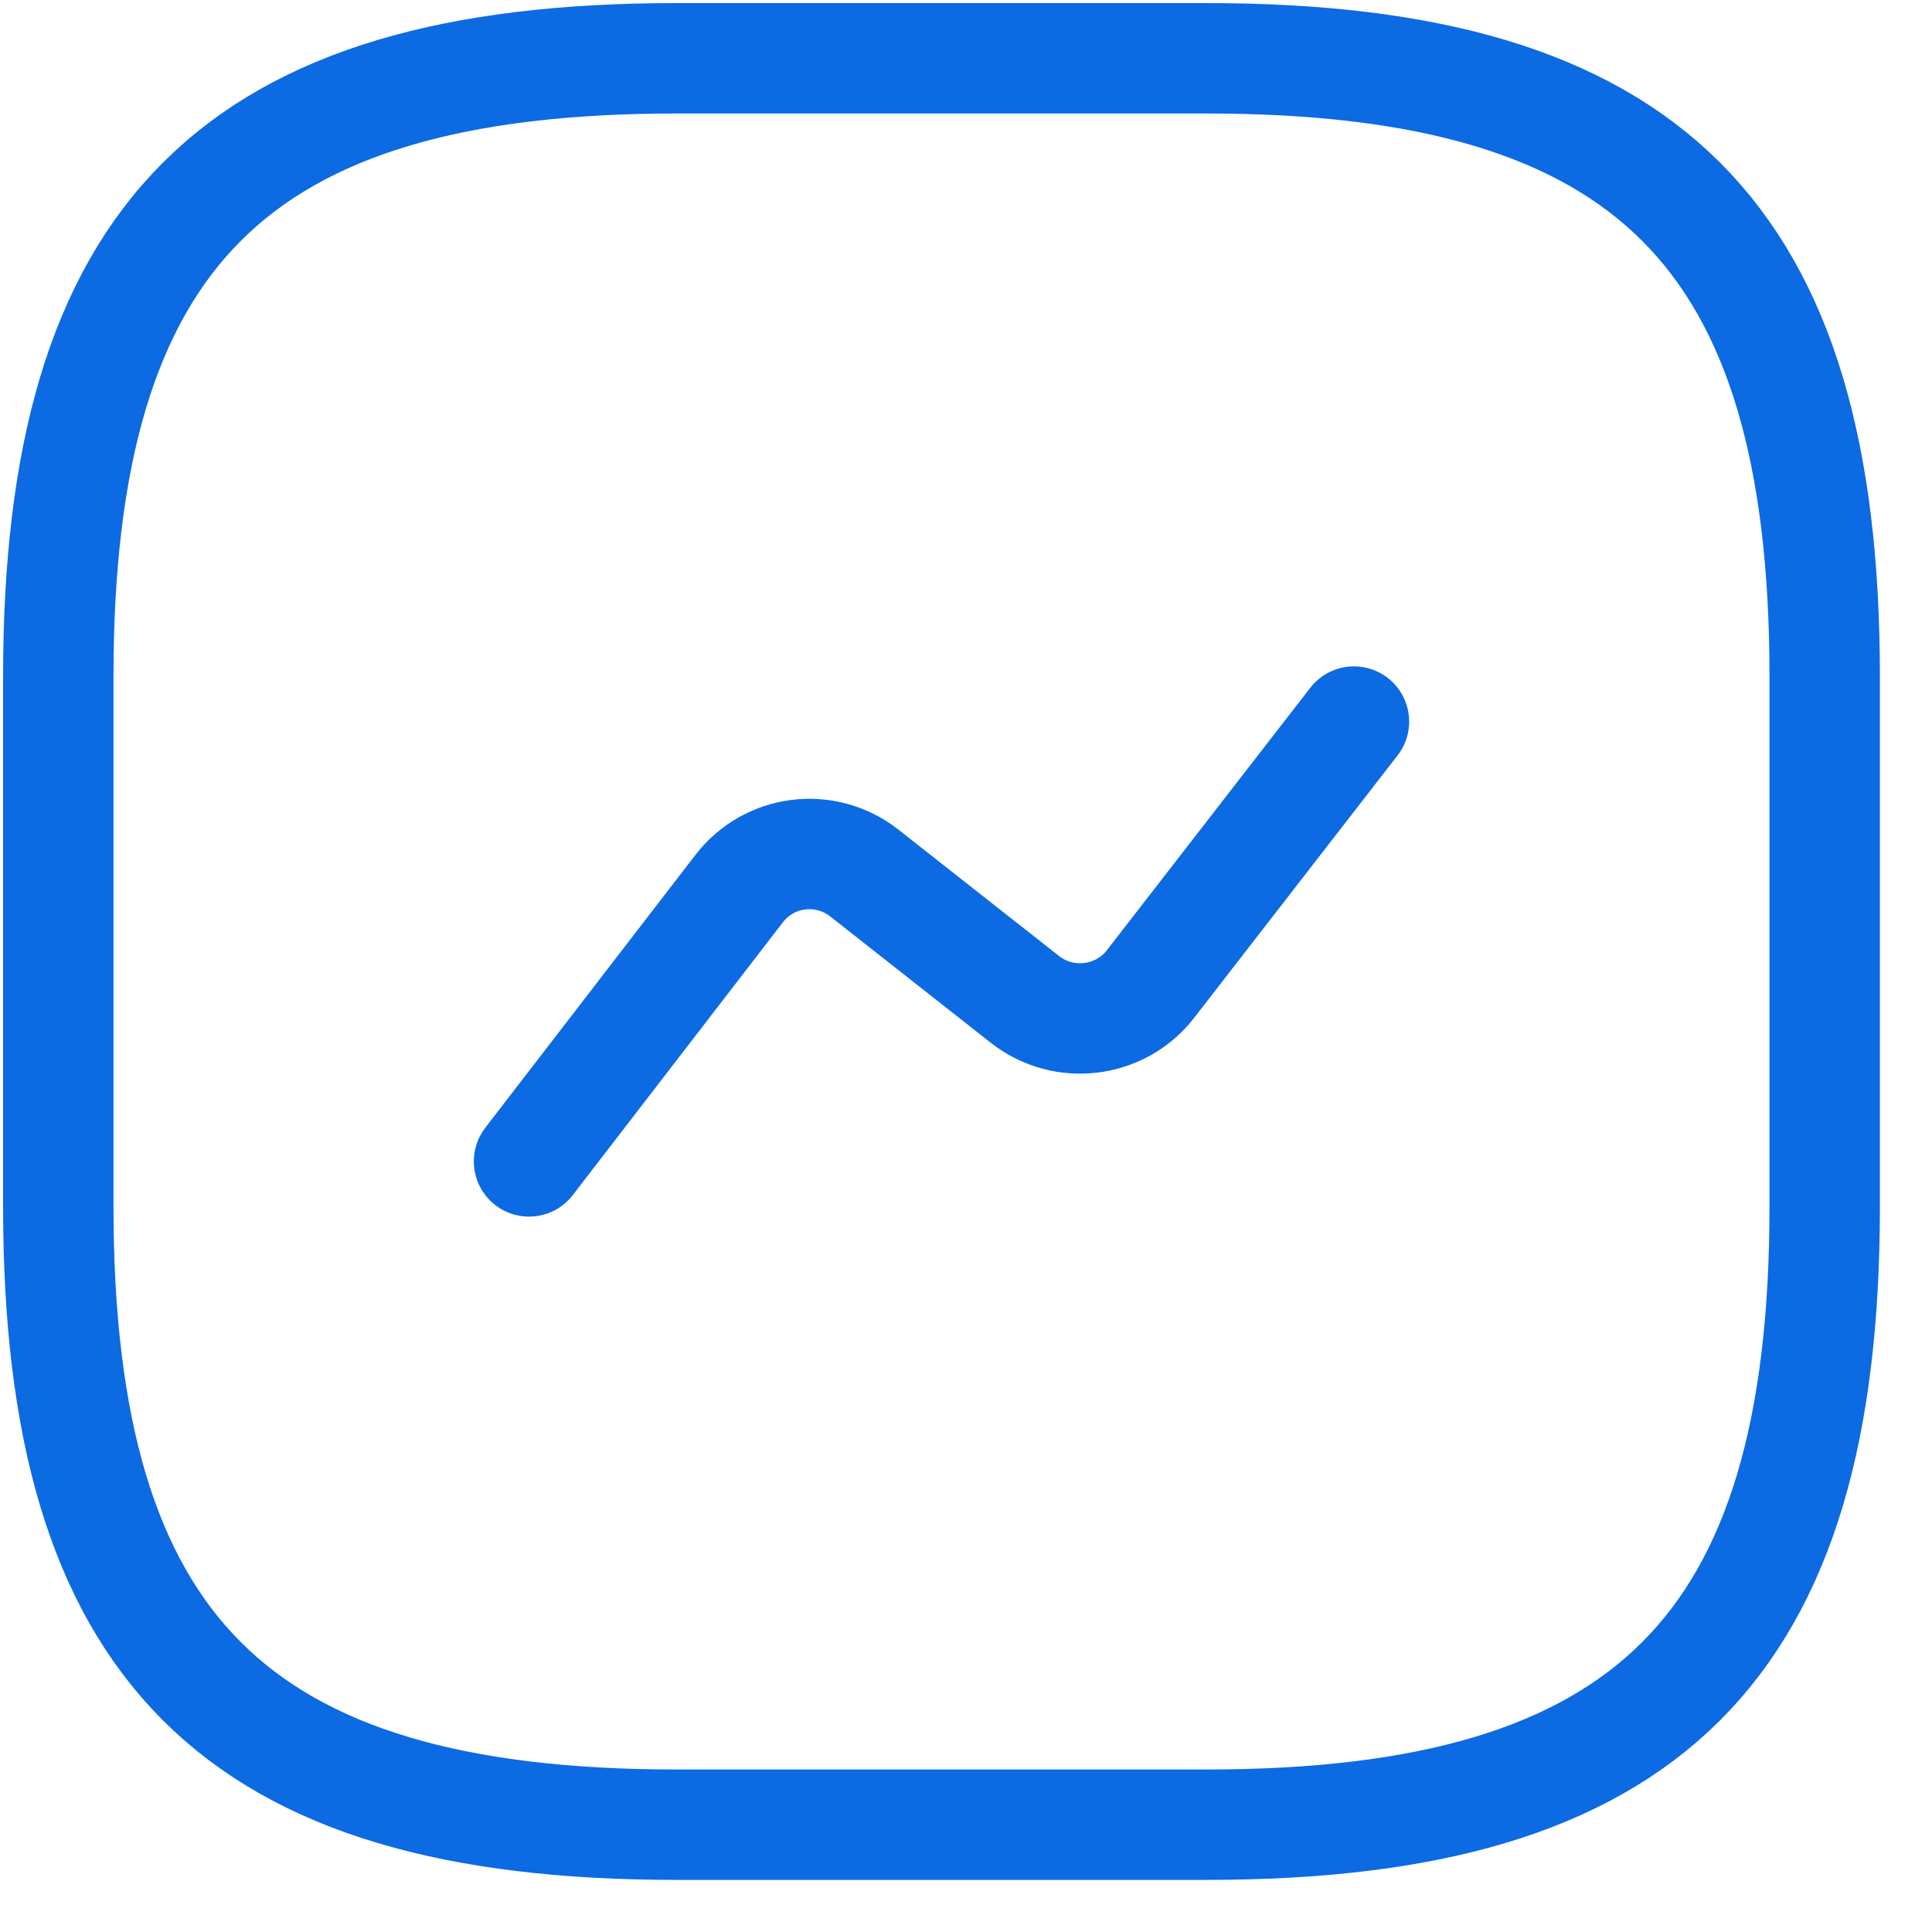
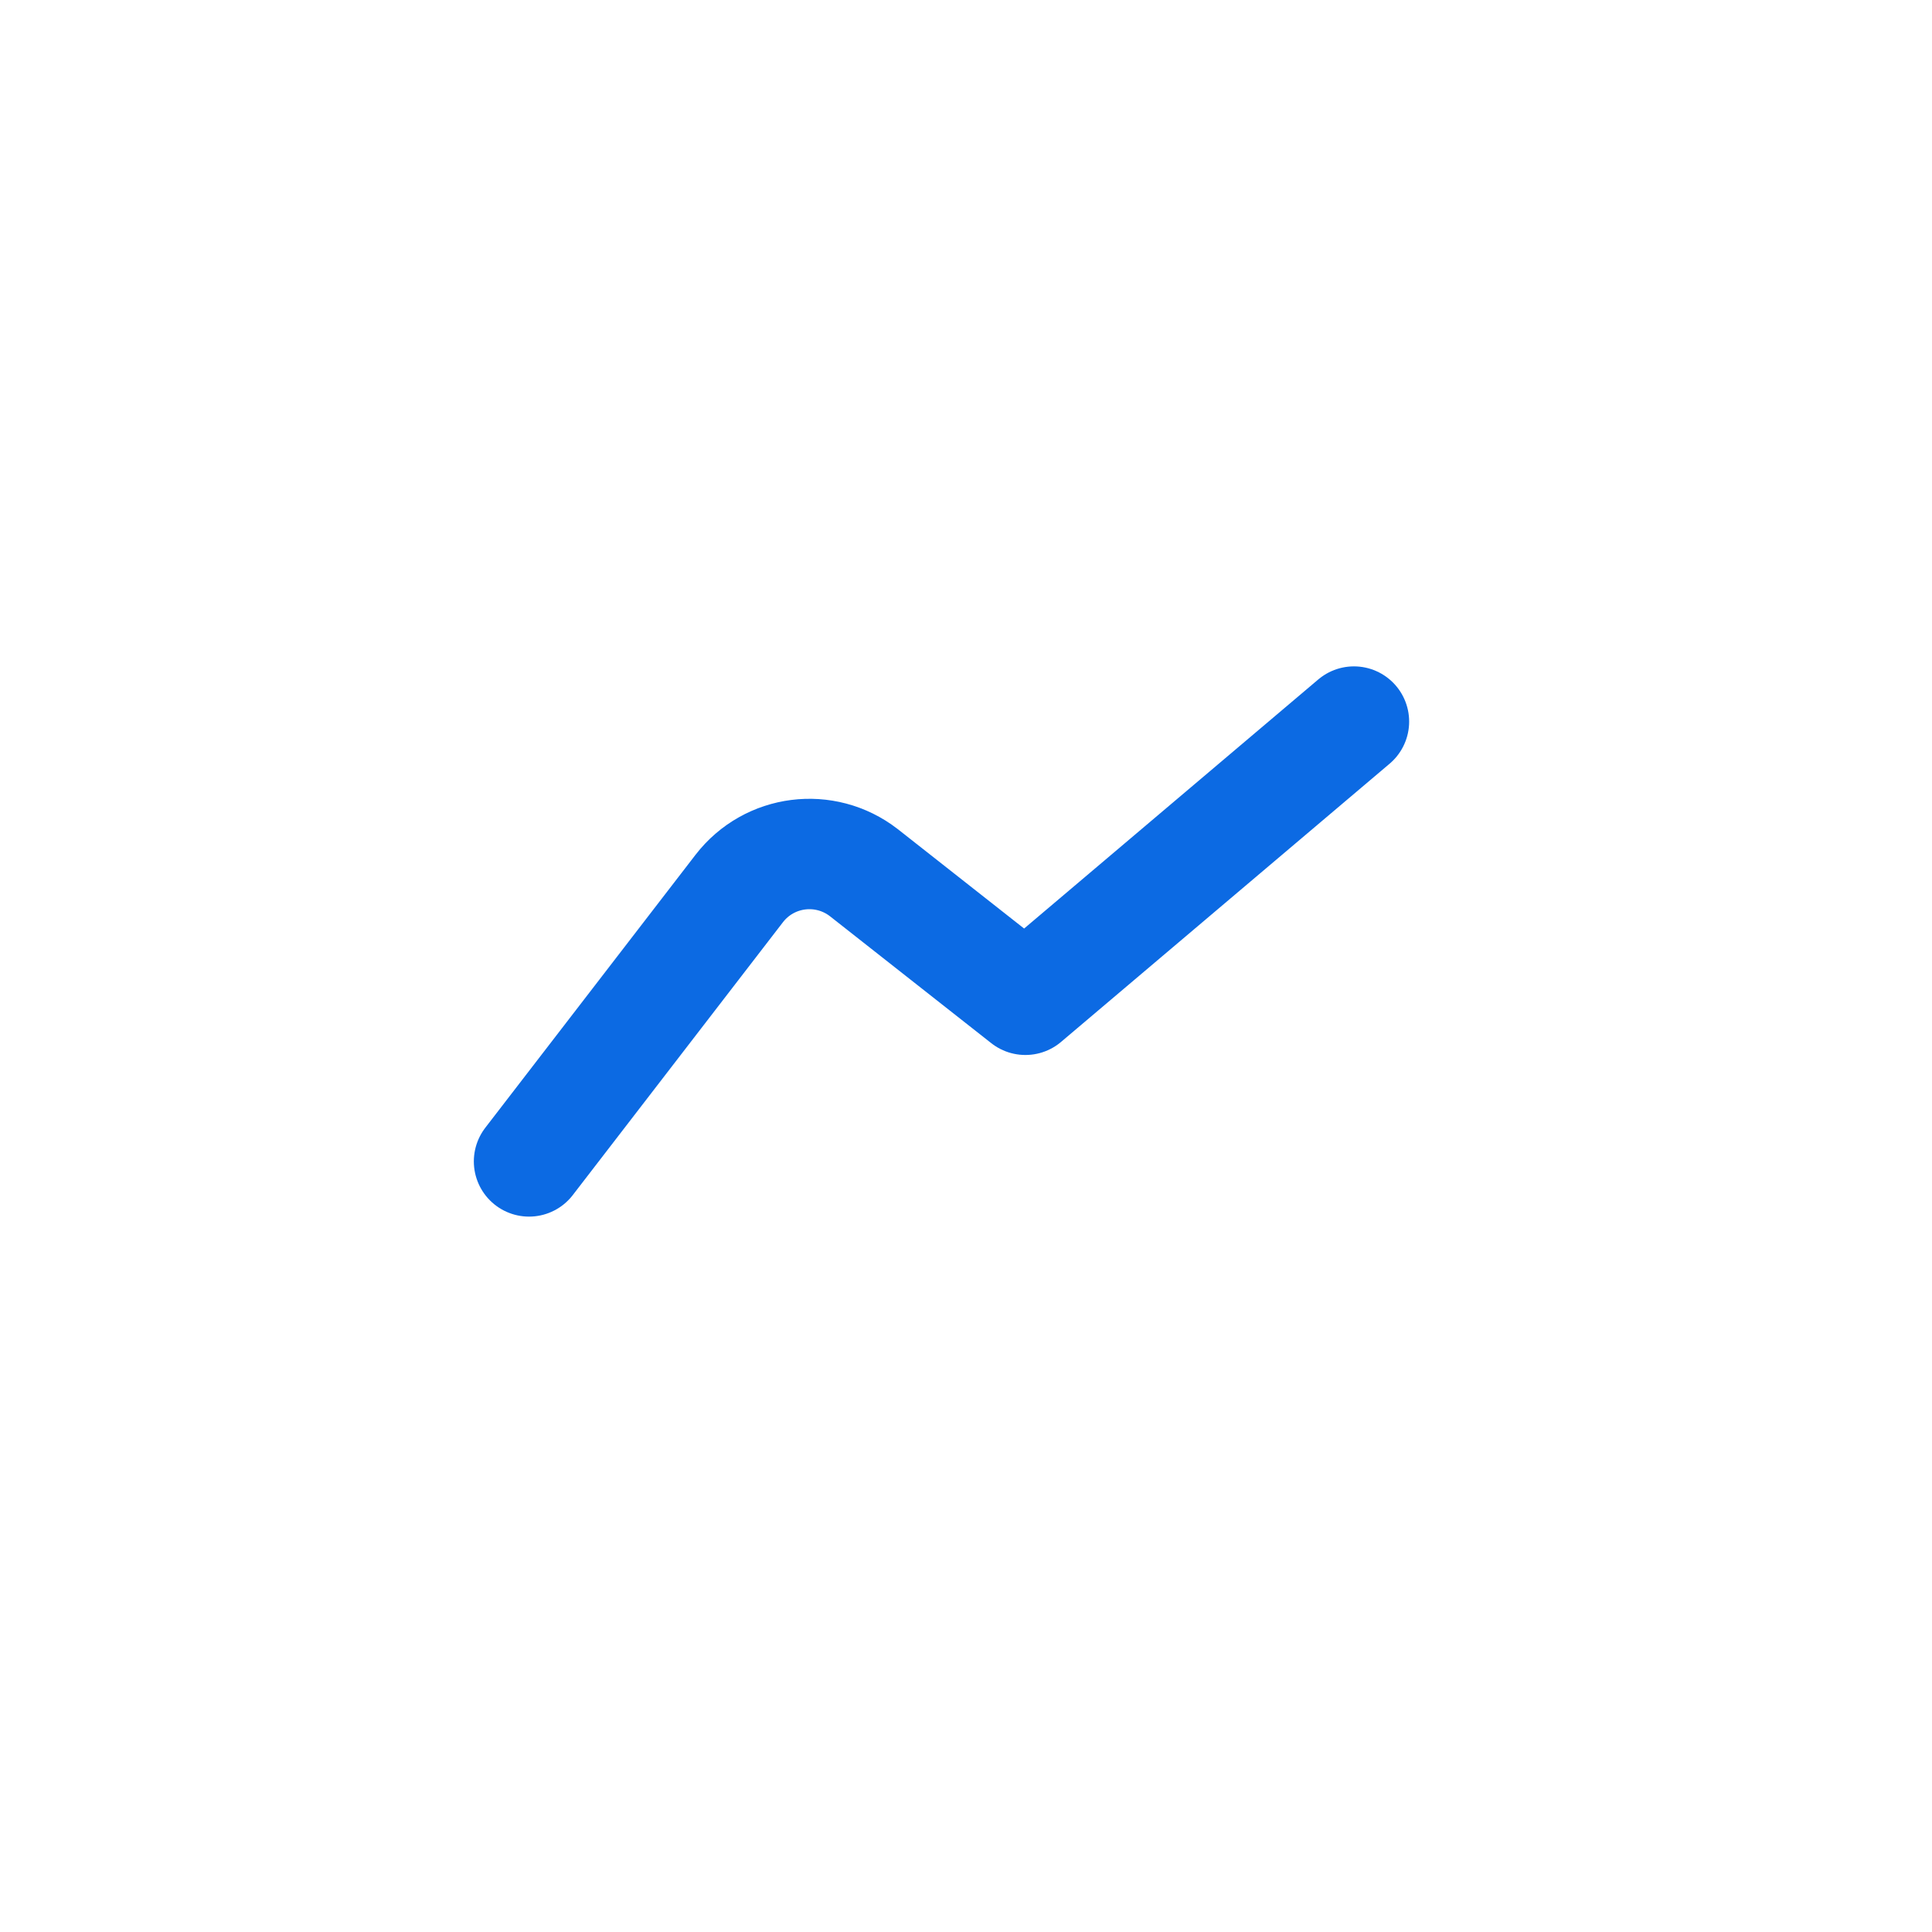
<svg xmlns="http://www.w3.org/2000/svg" width="35" height="35" viewBox="0 0 35 35" fill="none">
-   <path d="M12.256 33.056H21.856C29.856 33.056 33.056 29.856 33.056 21.856V12.256C33.056 4.256 29.856 1.056 21.856 1.056H12.256C4.256 1.056 1.056 4.256 1.056 12.256V21.856C1.056 29.856 4.256 33.056 12.256 33.056Z" stroke="#0C6AE3" stroke-width="2" stroke-linecap="round" stroke-linejoin="round" />
-   <path d="M9.584 21.04L13.392 16.096C13.936 15.392 14.944 15.264 15.648 15.808L18.576 18.112C19.28 18.656 20.288 18.528 20.832 17.84L24.528 13.072" stroke="#0C6AE3" stroke-width="2" stroke-linecap="round" stroke-linejoin="round" />
+   <path d="M9.584 21.04L13.392 16.096C13.936 15.392 14.944 15.264 15.648 15.808L18.576 18.112L24.528 13.072" stroke="#0C6AE3" stroke-width="2" stroke-linecap="round" stroke-linejoin="round" />
</svg>